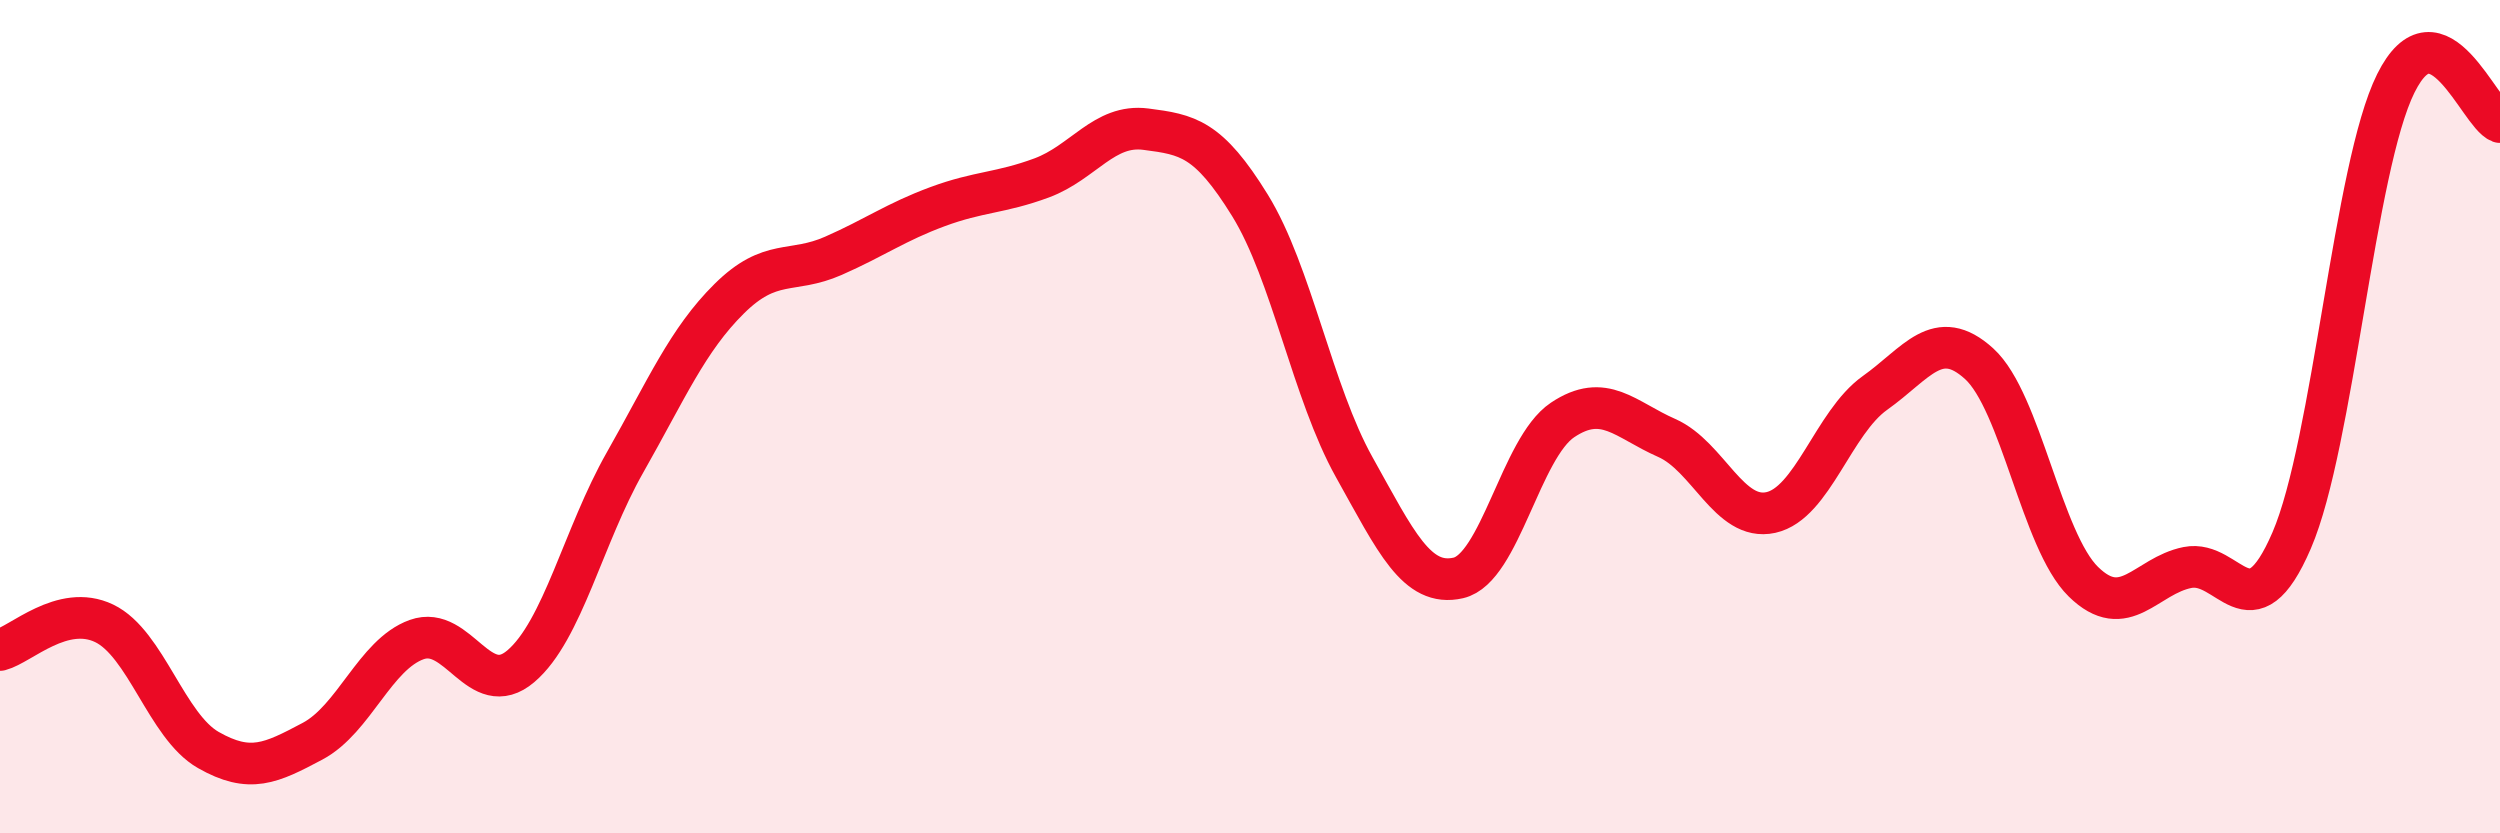
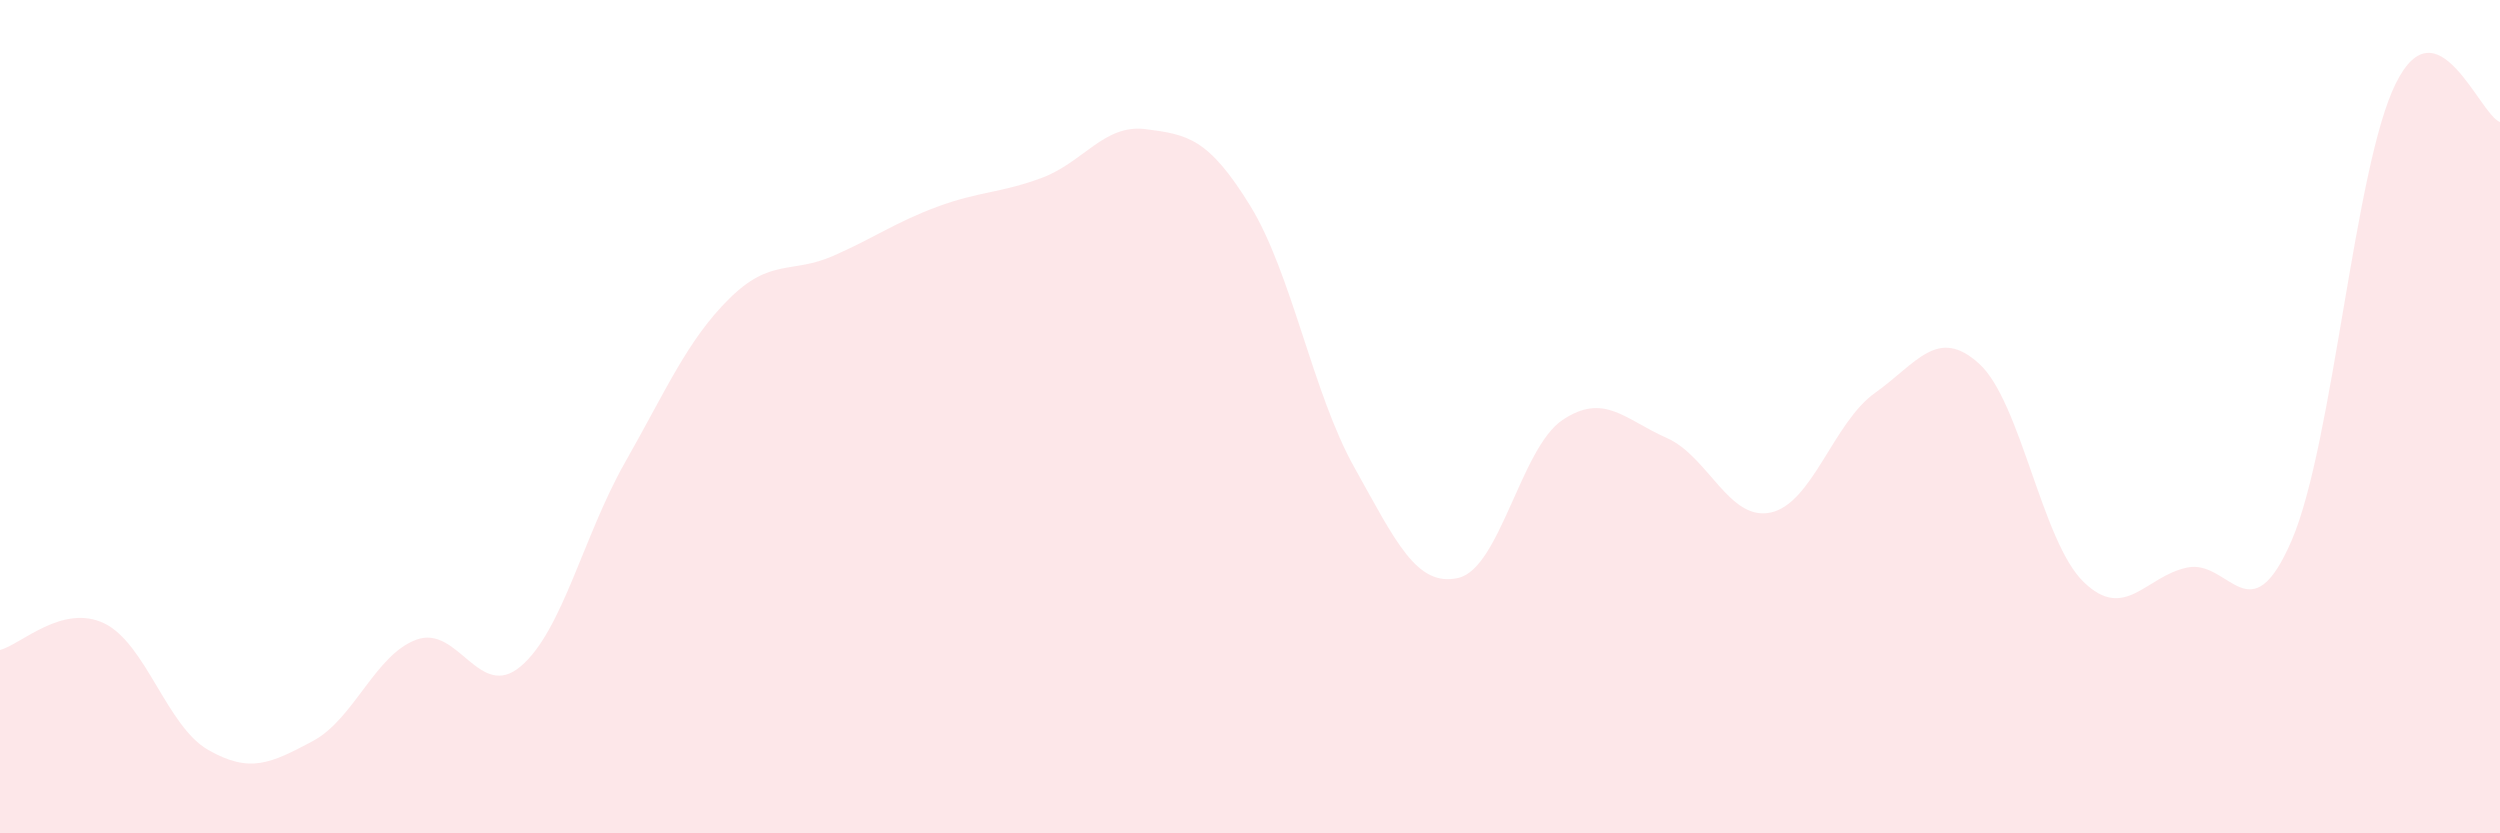
<svg xmlns="http://www.w3.org/2000/svg" width="60" height="20" viewBox="0 0 60 20">
  <path d="M 0,15.6 C 0.5,15.47 1.5,14.48 2.5,14.96 C 3.5,15.44 4,17.43 5,18 C 6,18.57 6.5,18.32 7.5,17.79 C 8.5,17.26 9,15.71 10,15.35 C 11,14.99 11.5,16.84 12.5,15.99 C 13.5,15.14 14,12.86 15,11.1 C 16,9.34 16.5,8.16 17.5,7.17 C 18.5,6.18 19,6.58 20,6.14 C 21,5.7 21.5,5.33 22.5,4.96 C 23.5,4.59 24,4.64 25,4.27 C 26,3.9 26.5,2.97 27.5,3.1 C 28.5,3.23 29,3.31 30,4.93 C 31,6.55 31.5,9.42 32.5,11.21 C 33.5,13 34,14.1 35,13.87 C 36,13.64 36.5,10.75 37.5,10.08 C 38.5,9.41 39,10.07 40,10.51 C 41,10.95 41.5,12.52 42.5,12.3 C 43.5,12.08 44,10.14 45,9.43 C 46,8.72 46.5,7.82 47.5,8.73 C 48.5,9.64 49,12.98 50,13.96 C 51,14.94 51.5,13.82 52.5,13.62 C 53.5,13.42 54,15.29 55,12.97 C 56,10.65 56.5,4.01 57.5,2 C 58.5,-0.01 59.5,2.74 60,2.93L60 20L0 20Z" fill="#EB0A25" opacity="0.1" stroke-linecap="round" stroke-linejoin="round" />
-   <path d="M 0,15.6 C 0.5,15.47 1.5,14.48 2.5,14.96 C 3.5,15.44 4,17.43 5,18 C 6,18.57 6.5,18.32 7.5,17.79 C 8.5,17.26 9,15.71 10,15.35 C 11,14.99 11.5,16.84 12.5,15.99 C 13.5,15.14 14,12.86 15,11.1 C 16,9.34 16.5,8.16 17.5,7.17 C 18.5,6.18 19,6.58 20,6.14 C 21,5.7 21.5,5.33 22.5,4.96 C 23.5,4.59 24,4.64 25,4.27 C 26,3.9 26.5,2.97 27.5,3.1 C 28.5,3.23 29,3.31 30,4.93 C 31,6.55 31.5,9.42 32.5,11.21 C 33.5,13 34,14.1 35,13.87 C 36,13.64 36.5,10.75 37.5,10.08 C 38.5,9.41 39,10.07 40,10.51 C 41,10.95 41.5,12.52 42.5,12.3 C 43.5,12.08 44,10.14 45,9.43 C 46,8.72 46.5,7.82 47.5,8.73 C 48.5,9.64 49,12.98 50,13.96 C 51,14.94 51.5,13.82 52.5,13.62 C 53.5,13.42 54,15.29 55,12.97 C 56,10.65 56.5,4.01 57.5,2 C 58.5,-0.01 59.5,2.74 60,2.93" stroke="#EB0A25" stroke-width="1" fill="none" stroke-linecap="round" stroke-linejoin="round" />
</svg>